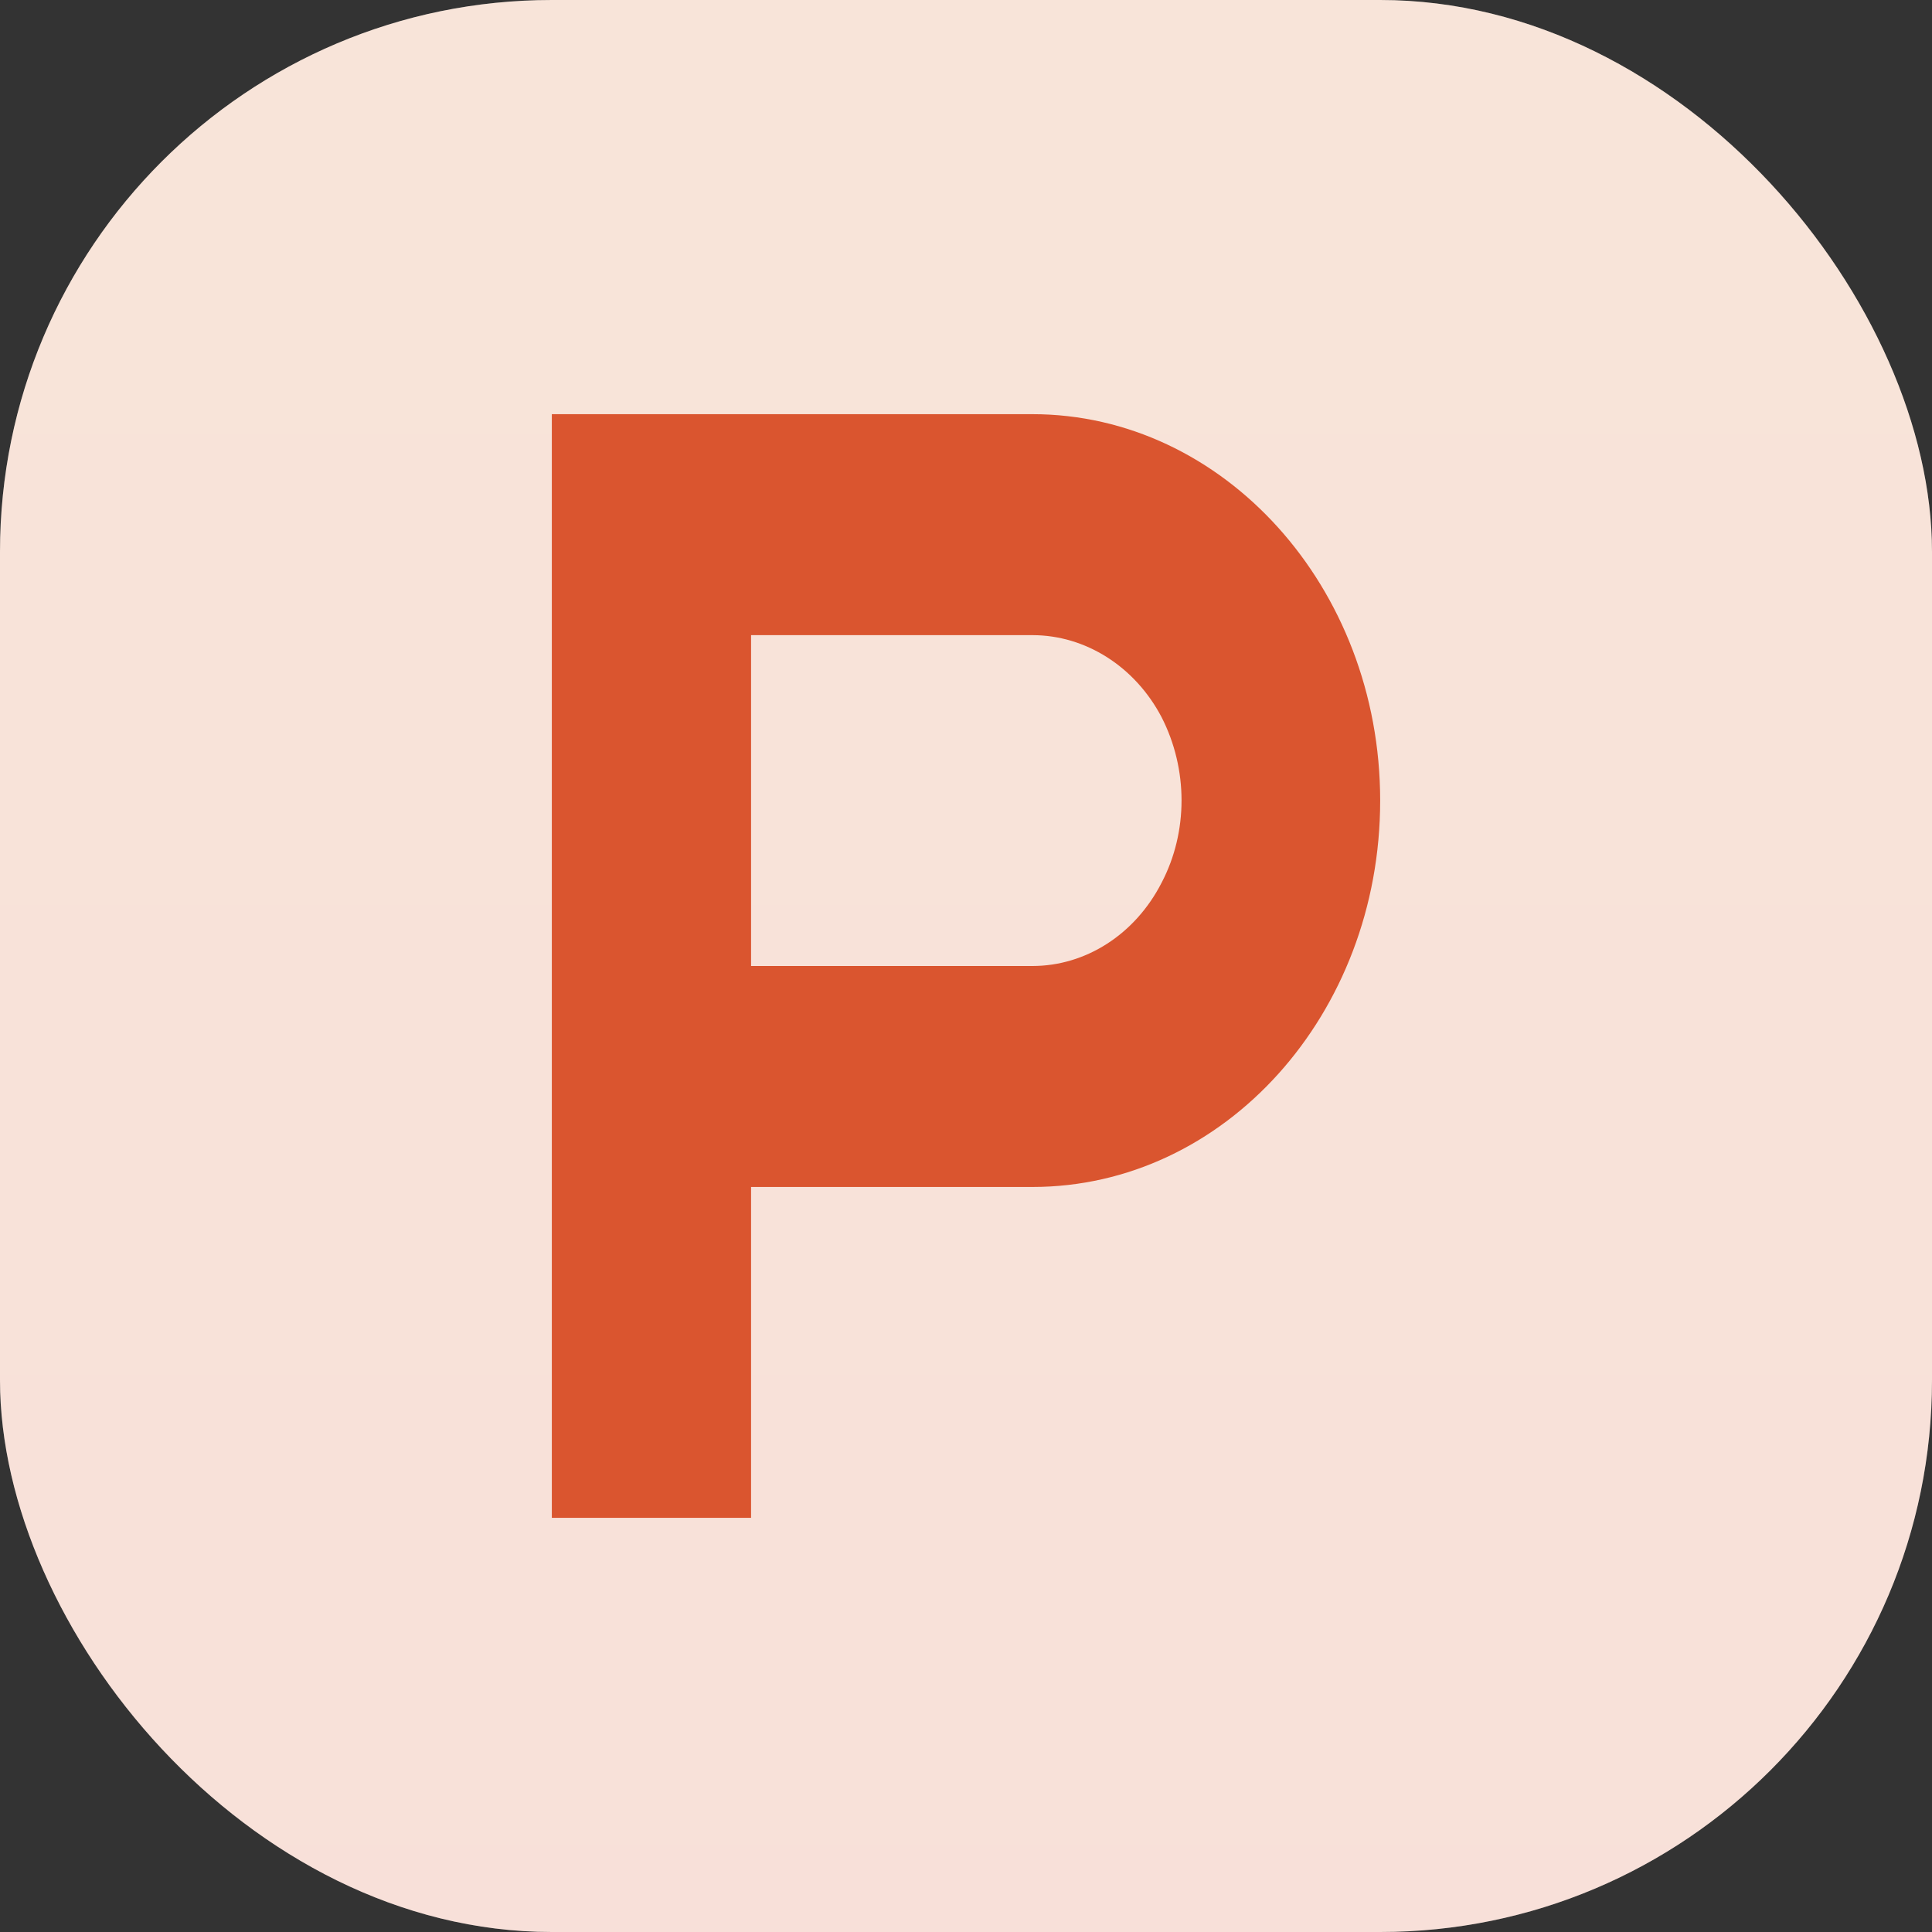
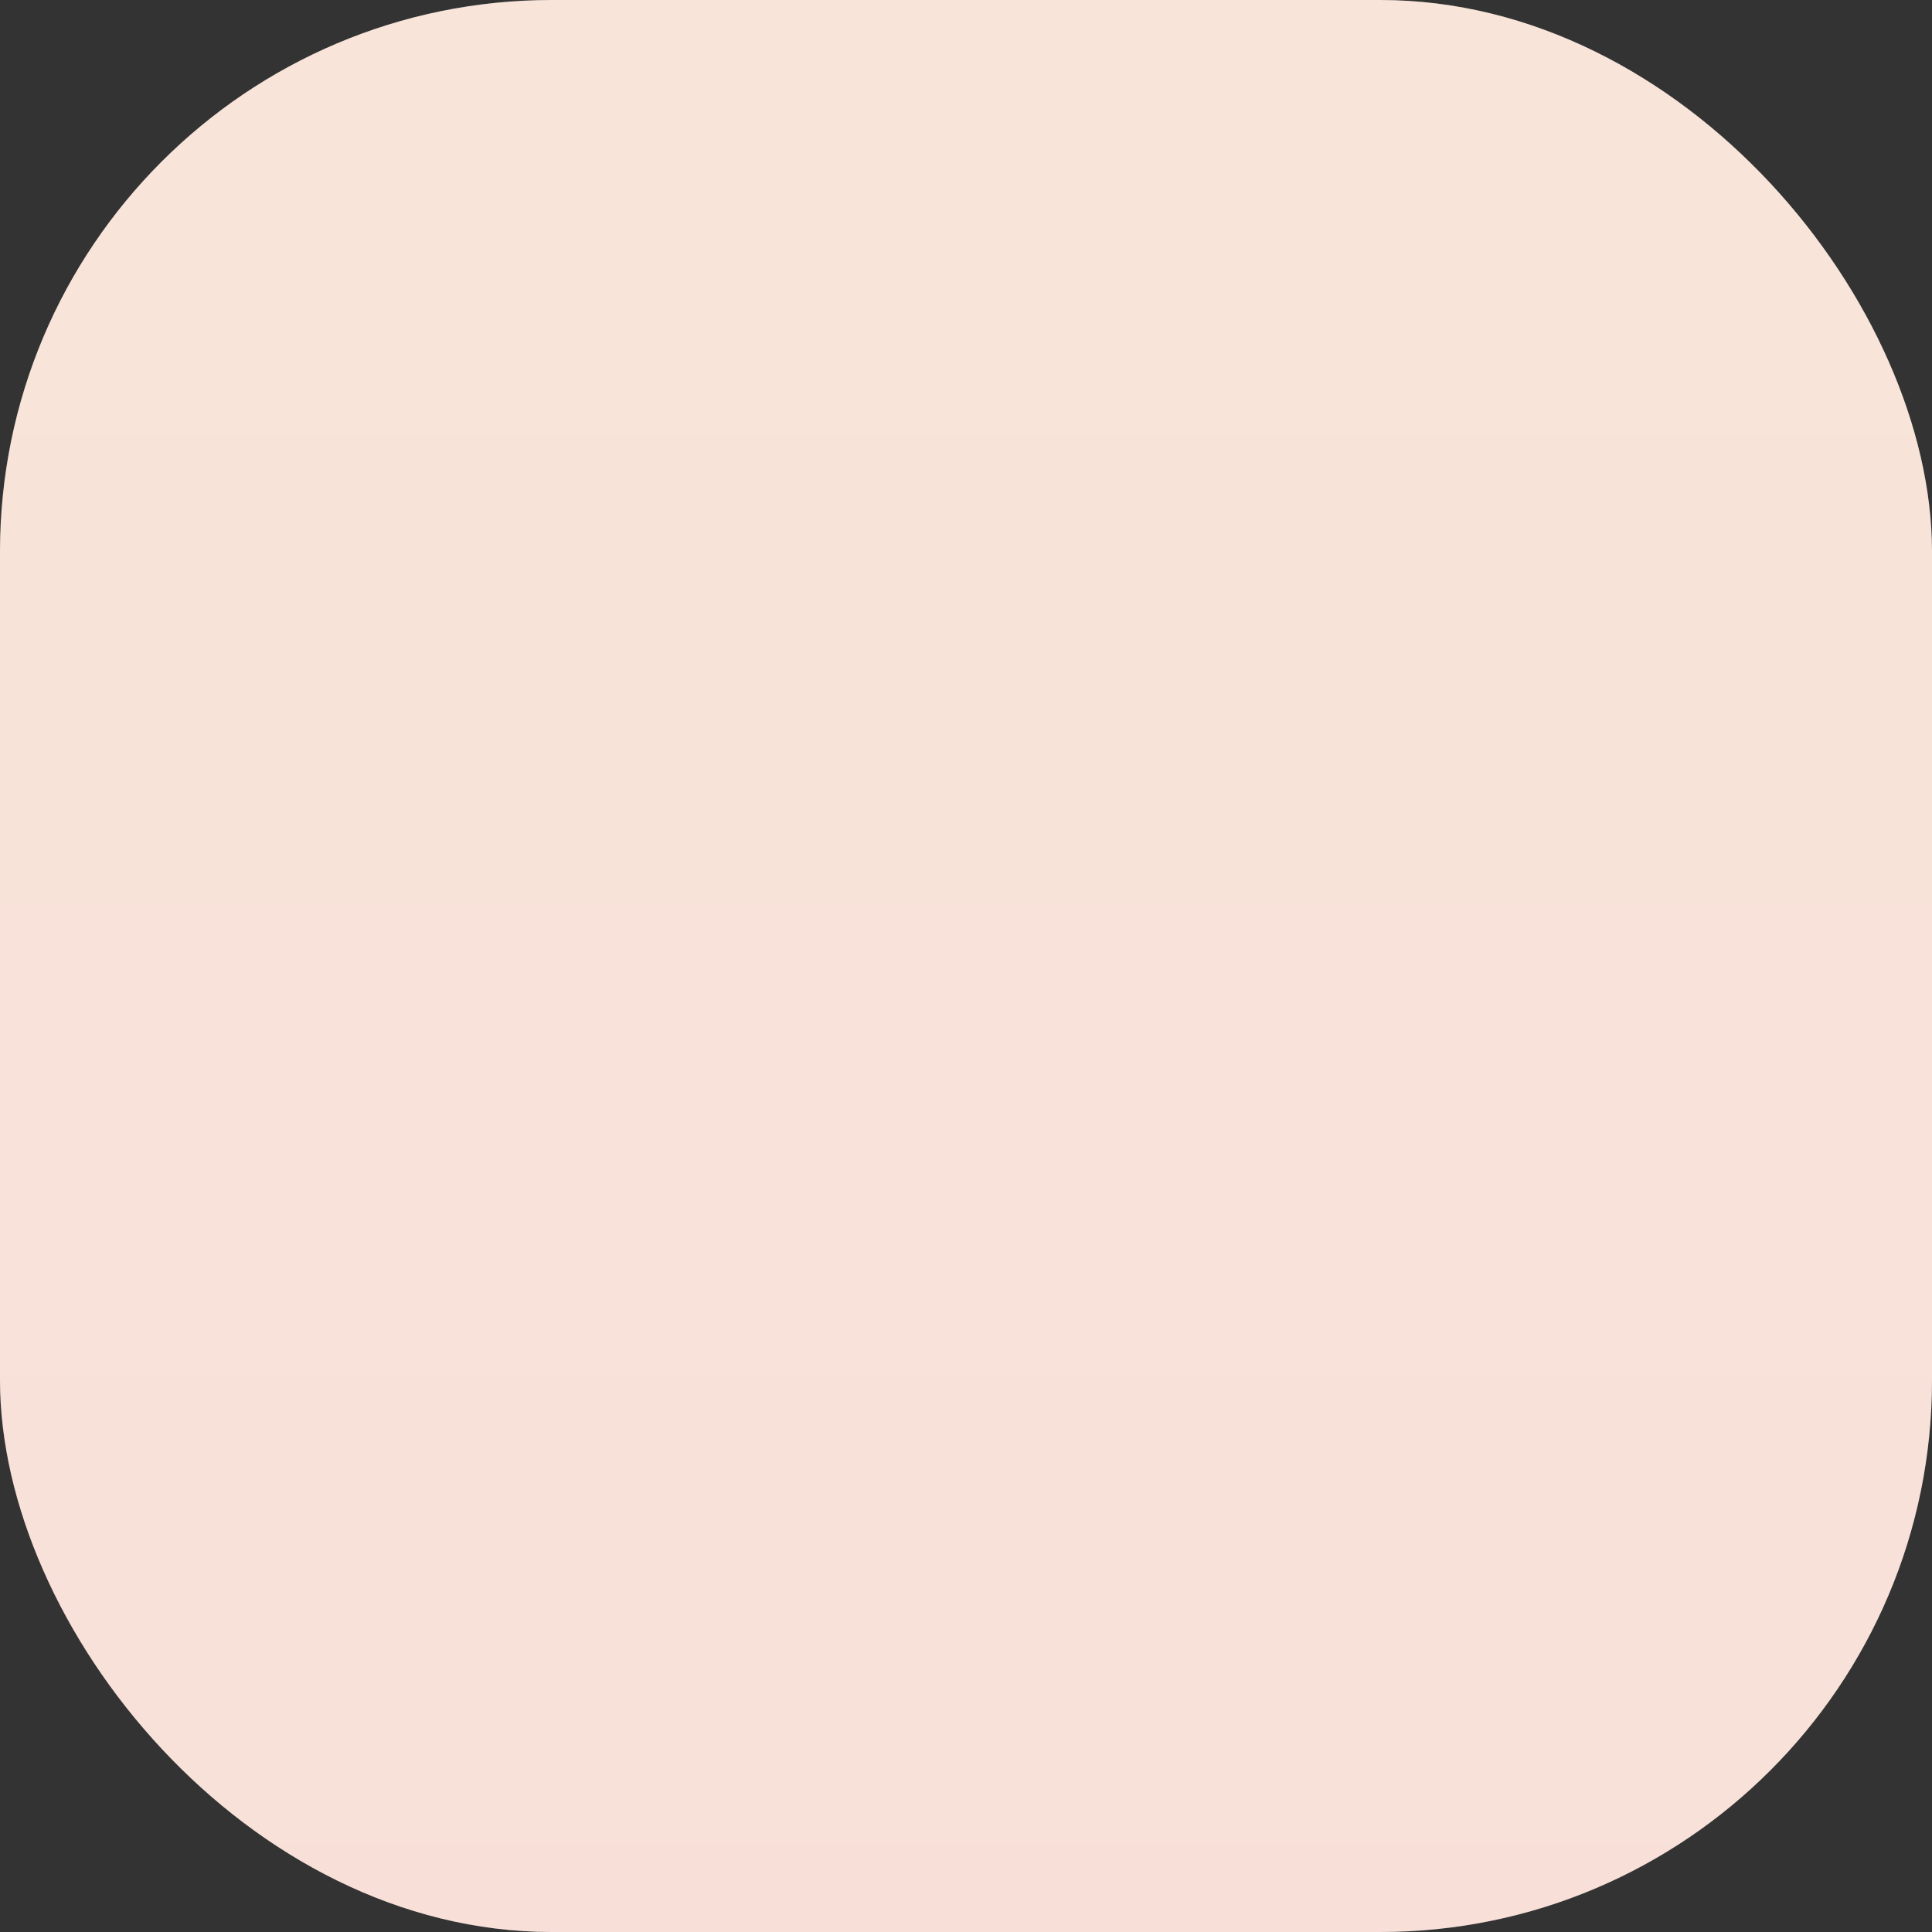
<svg xmlns="http://www.w3.org/2000/svg" xmlns:xlink="http://www.w3.org/1999/xlink" width="16" height="16" viewBox="0 0 16 16">
  <rect x="0" y="0" width="16" height="16" fill="#333333" stroke="none" />
  <defs>
    <linearGradient x1="50%" y1="100%" x2="50%" y2="0%" id="b">
      <stop stop-color="#DA552F" offset="0%" />
      <stop stop-color="#DA6C2F" offset="100%" />
    </linearGradient>
    <rect id="a" x="0" y="0" width="16" height="16" rx="4.57" />
  </defs>
  <g fill-rule="nonzero" fill="none">
    <use fill="#FFF" xlink:href="#a" />
    <use fill-opacity=".18" fill="url(#b)" xlink:href="#a" />
-     <path d="M8.55 8H6.22V5.26h2.33c.44 0 .85.26 1.07.68.22.43.22.95 0 1.37-.22.43-.63.69-1.07.69m0-4.57H4.57v9.14h1.65V9.83h2.33c1.59 0 2.88-1.43 2.88-3.2 0-1.77-1.3-3.2-2.88-3.2" fill="#DA552F" />
  </g>
</svg>